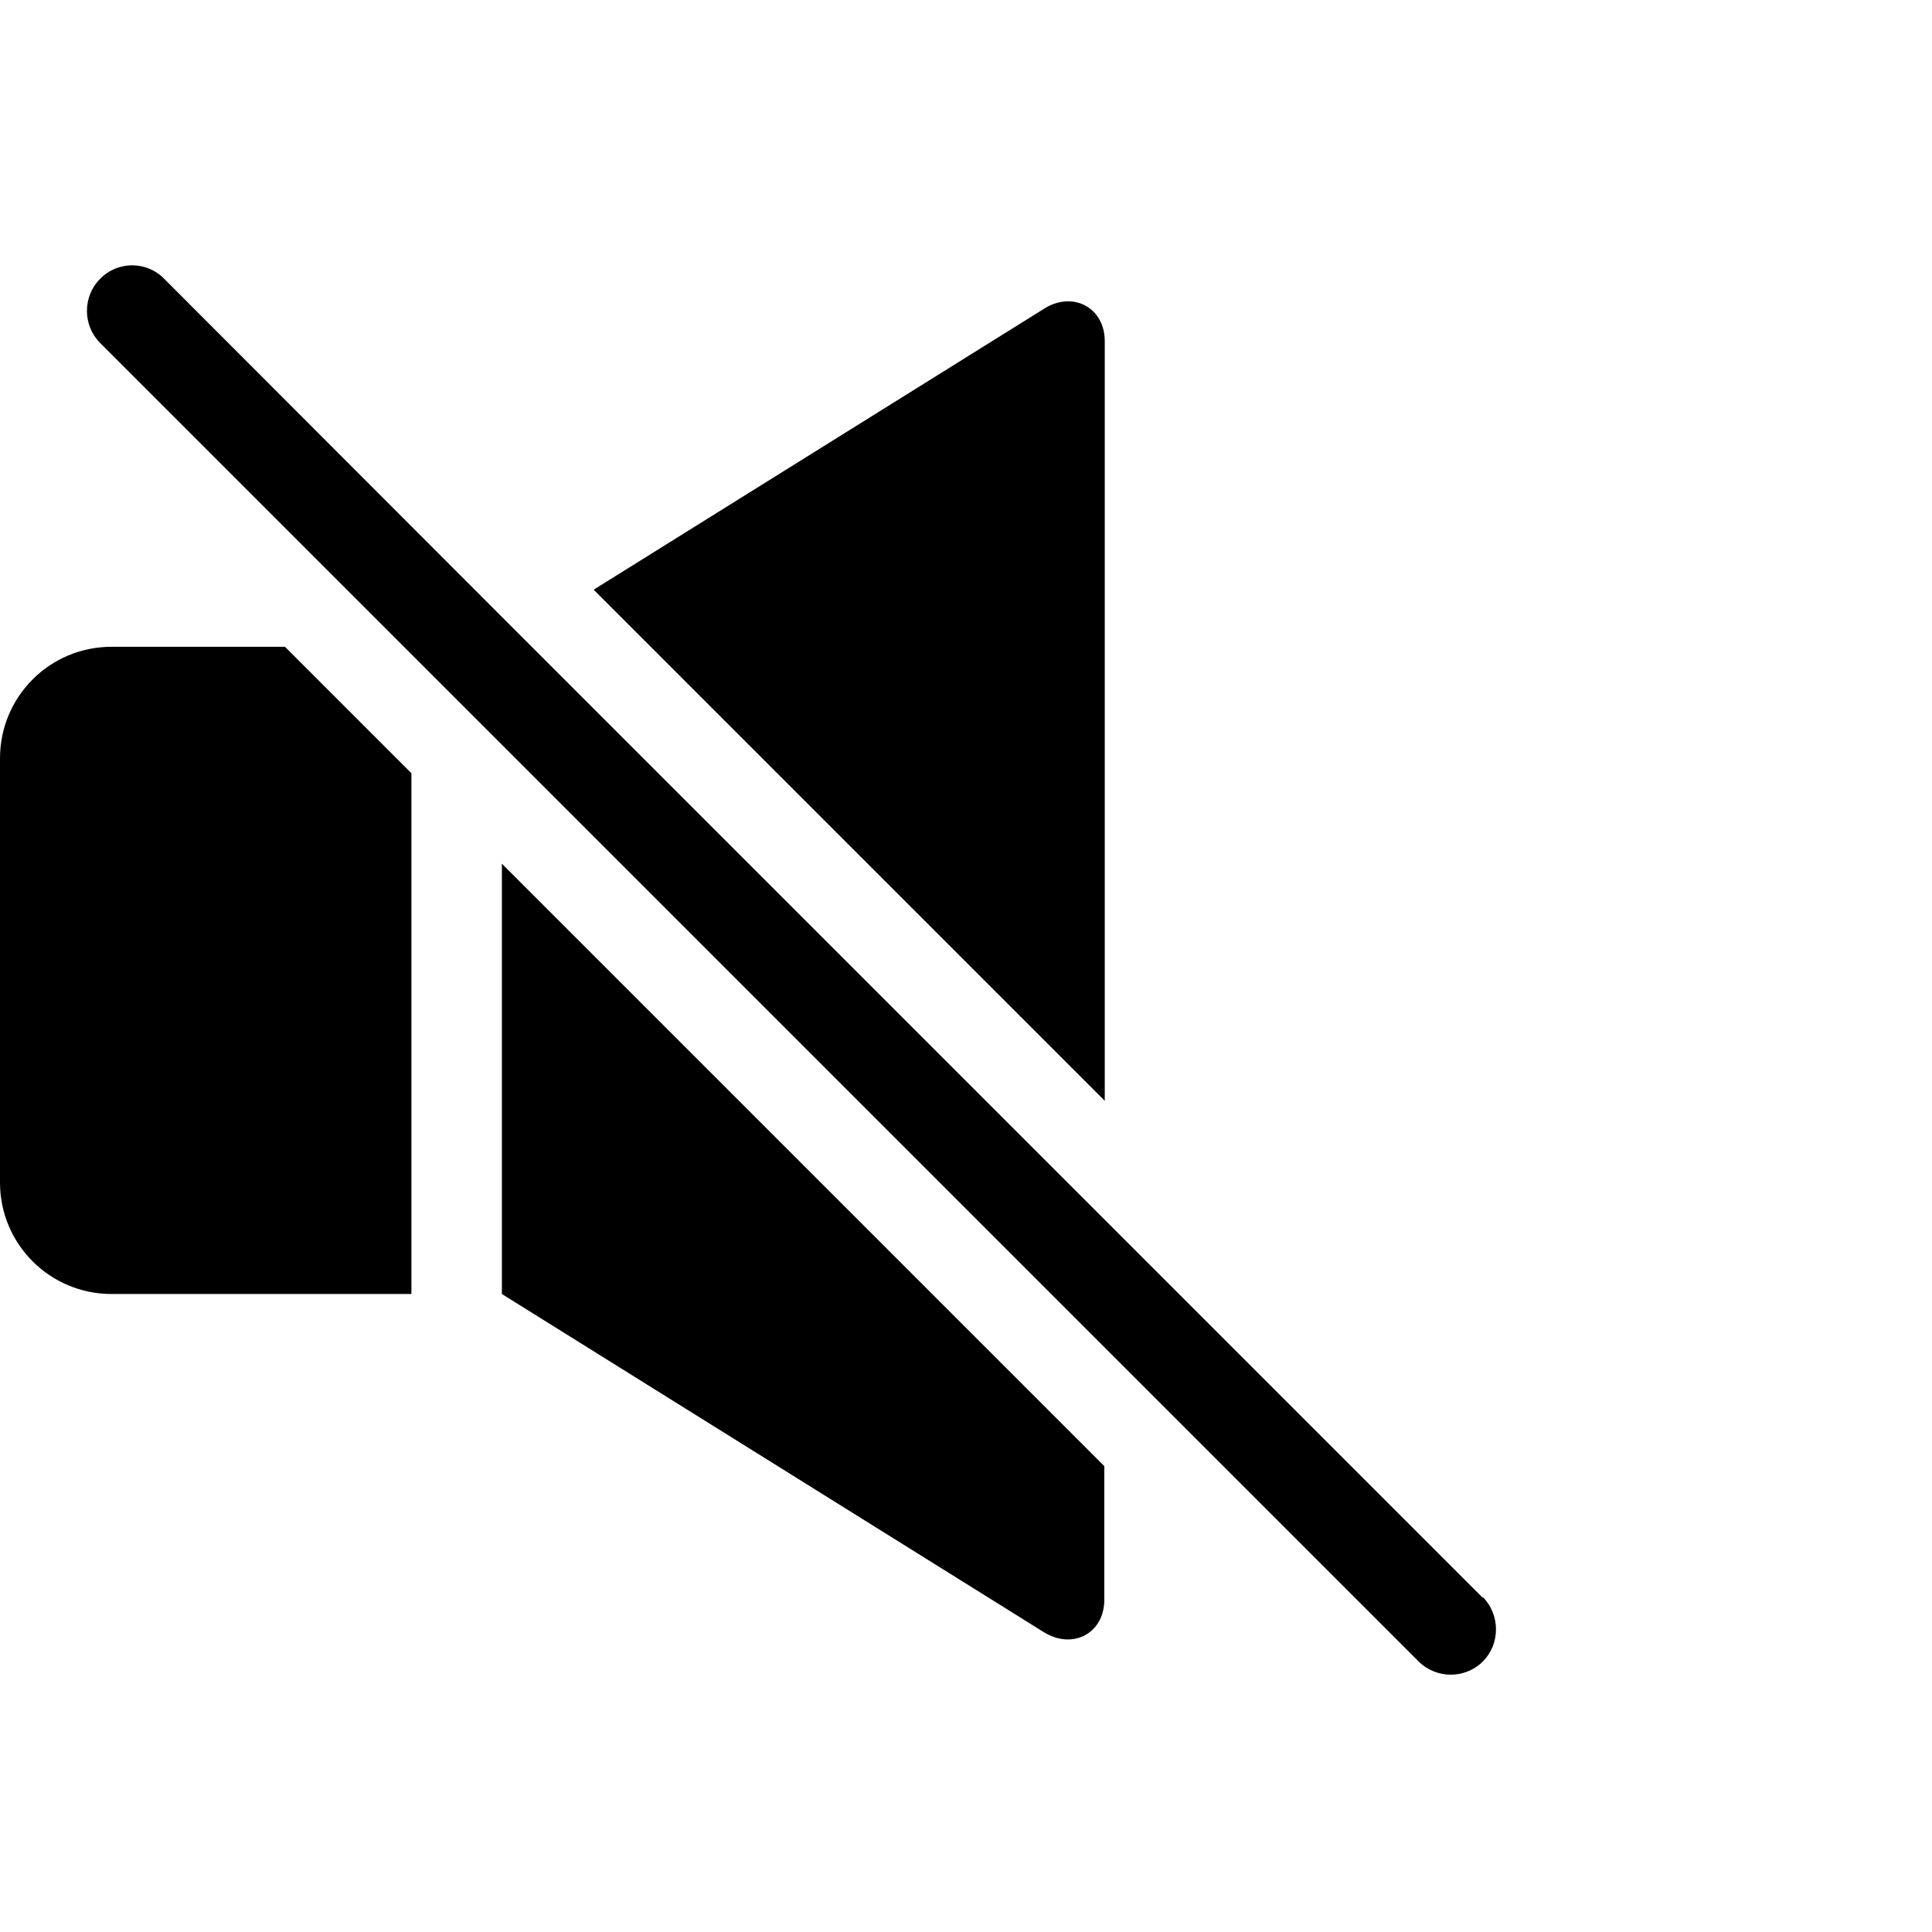
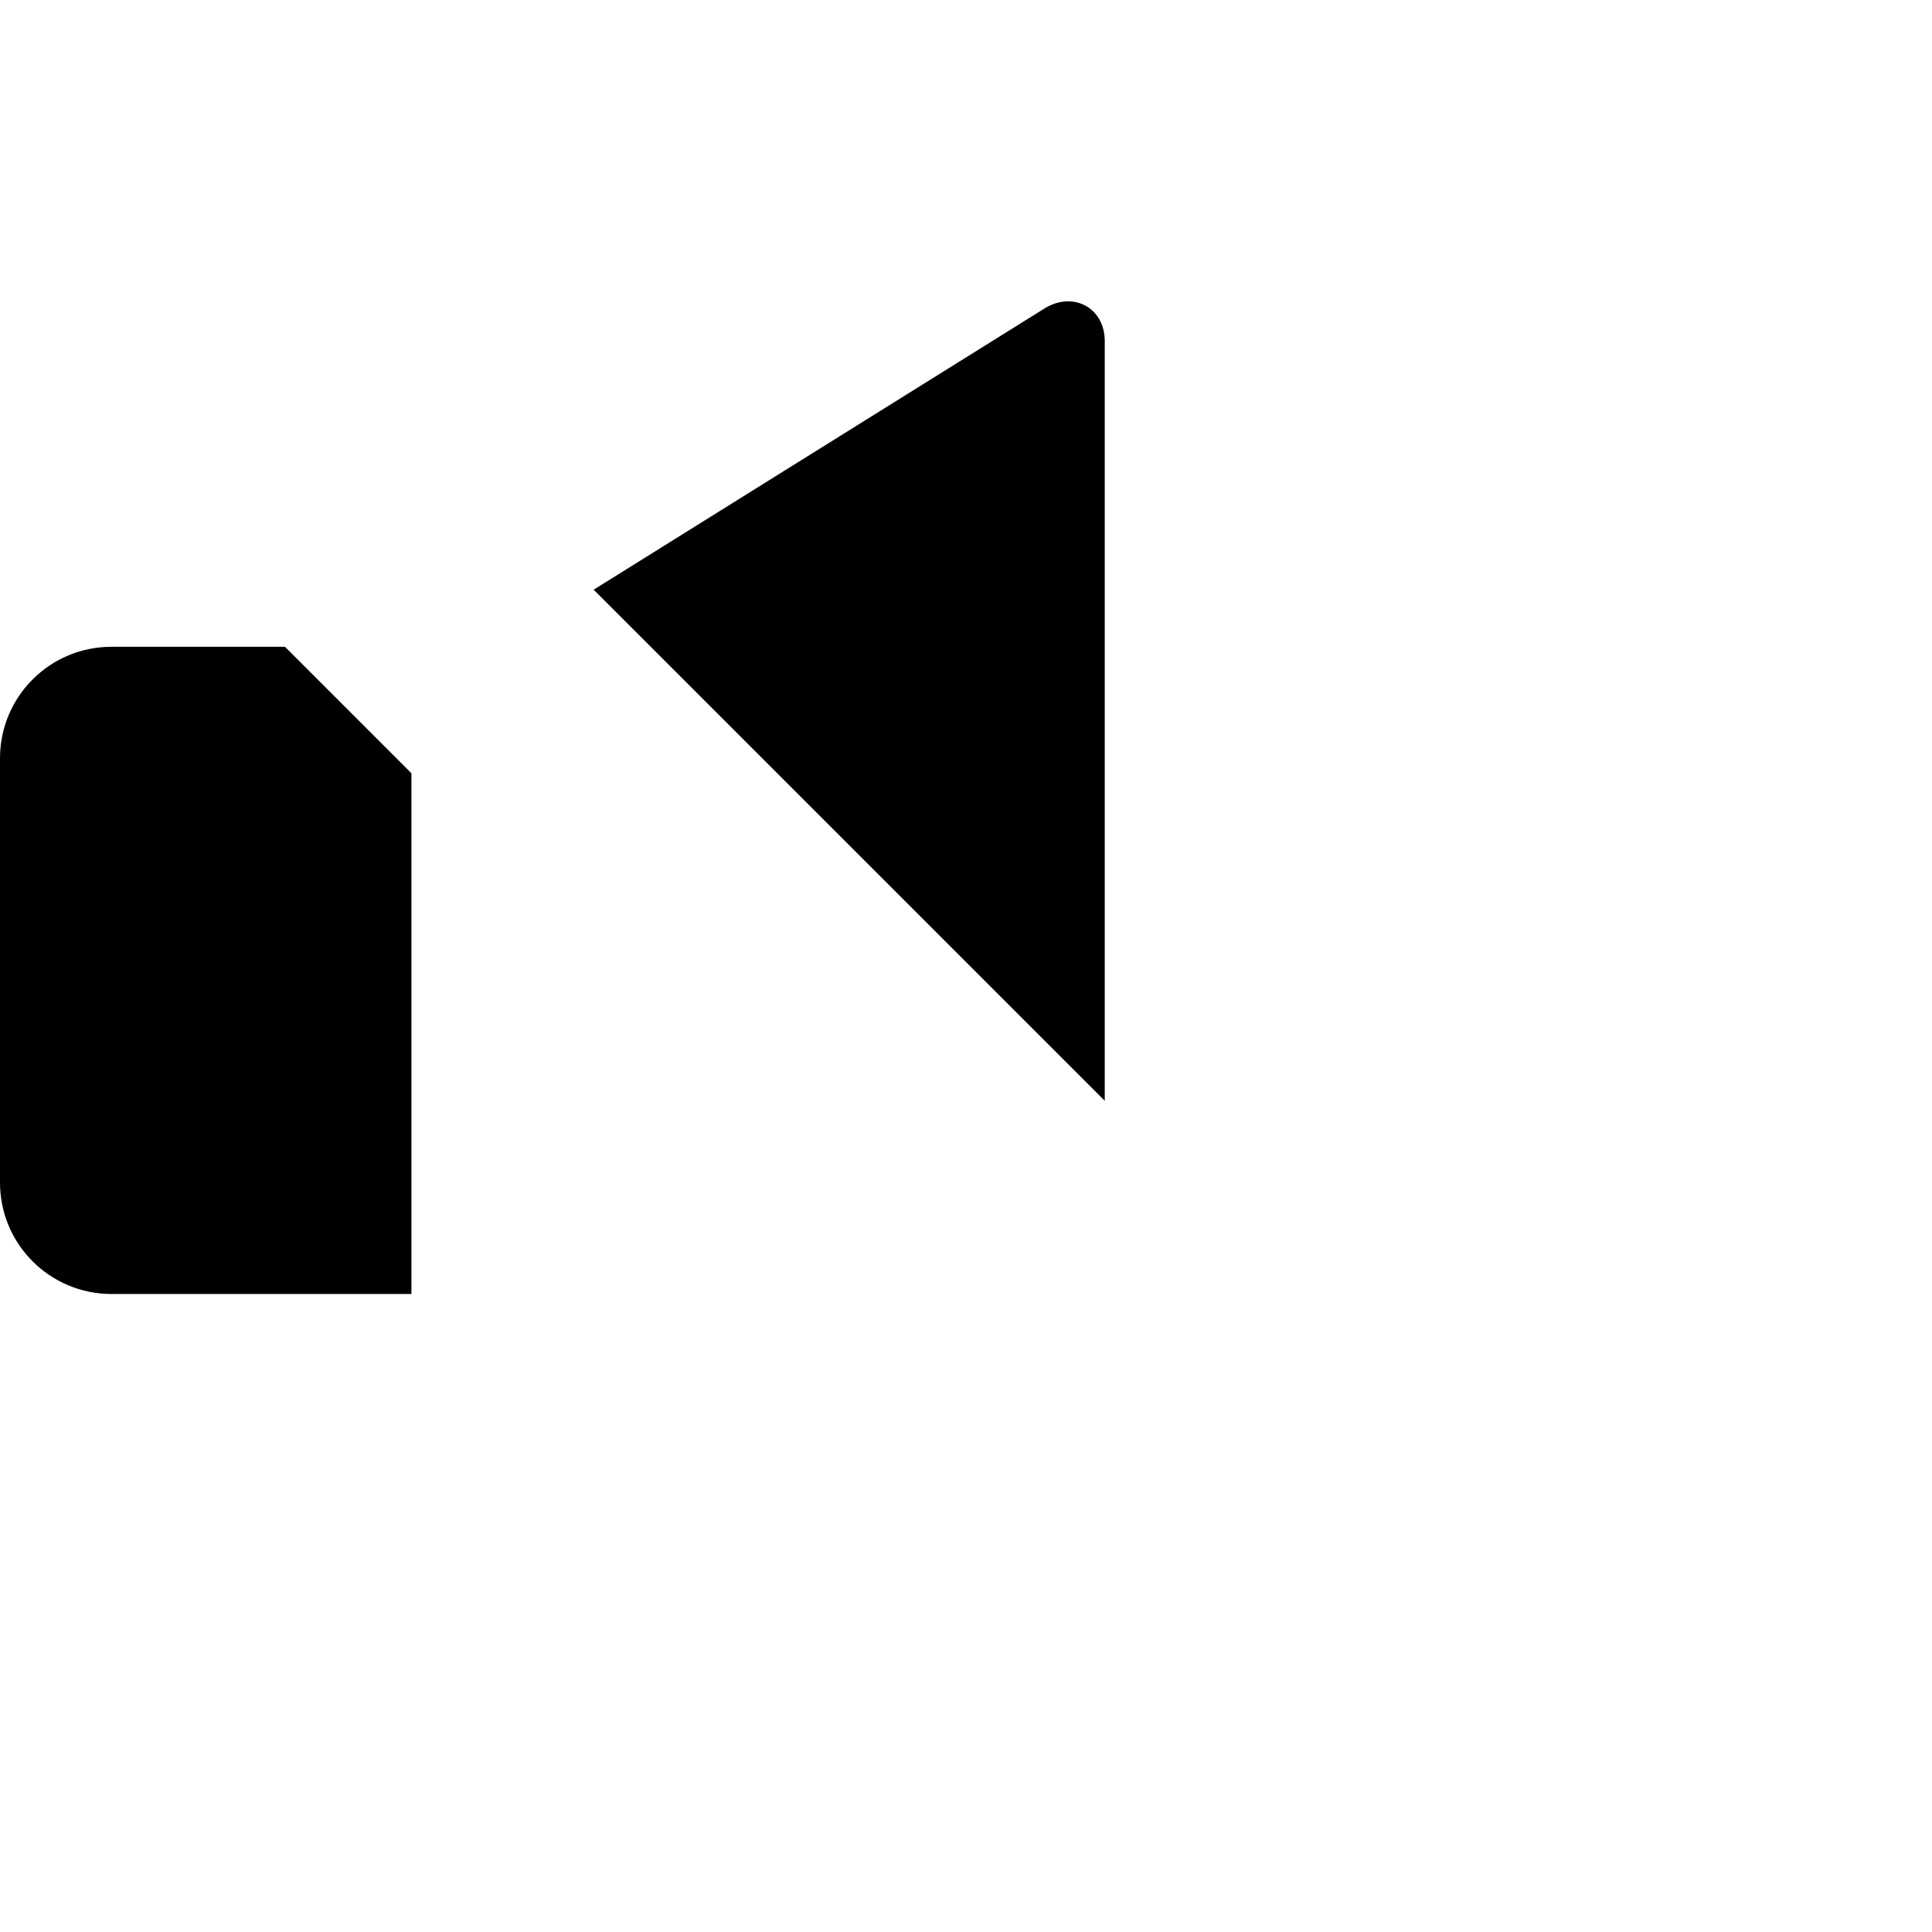
<svg xmlns="http://www.w3.org/2000/svg" id="_レイヤー_2" data-name="レイヤー 2" viewBox="0 0 44 44">
  <defs>
    <style>
      .cls-1 {
        fill: none;
      }

      .cls-1, .cls-2 {
        stroke-width: 0px;
      }
    </style>
  </defs>
  <g id="_レイヤー_1-2" data-name="レイヤー 1">
    <g id="_レイヤー_1-2" data-name=" レイヤー 1-2">
      <path class="cls-2" d="m2.54,14.73c-1.41,0-2.54,1.14-2.54,2.54v9.66c0,1.41,1.14,2.54,2.54,2.54h6.83v-11.86l-2.88-2.88h-3.96Z" />
      <path class="cls-2" d="m25.16,7.77c0-.77-.73-1.15-1.38-.74l-10.26,6.4,11.64,11.64V7.77Z" />
-       <path class="cls-2" d="m11.43,29.47l12.34,7.7c.66.41,1.38.03,1.38-.74v-3.04l-13.72-13.72v9.81Z" />
-       <path class="cls-2" d="m33.77,36.39l-8.62-8.62-13.17-13.17-.14-.14L3.74,6.35c-.4-.41-1.06-.41-1.46,0-.4.4-.4,1.06,0,1.46l6.96,6.96.14.14h0l2.06,2.06,13.72,13.72,7.15,7.15c.2.2.47.3.73.3s.53-.1.73-.3c.4-.4.4-1.06,0-1.47h0Z" />
    </g>
    <rect class="cls-1" x="0" width="44" height="44" />
  </g>
</svg>